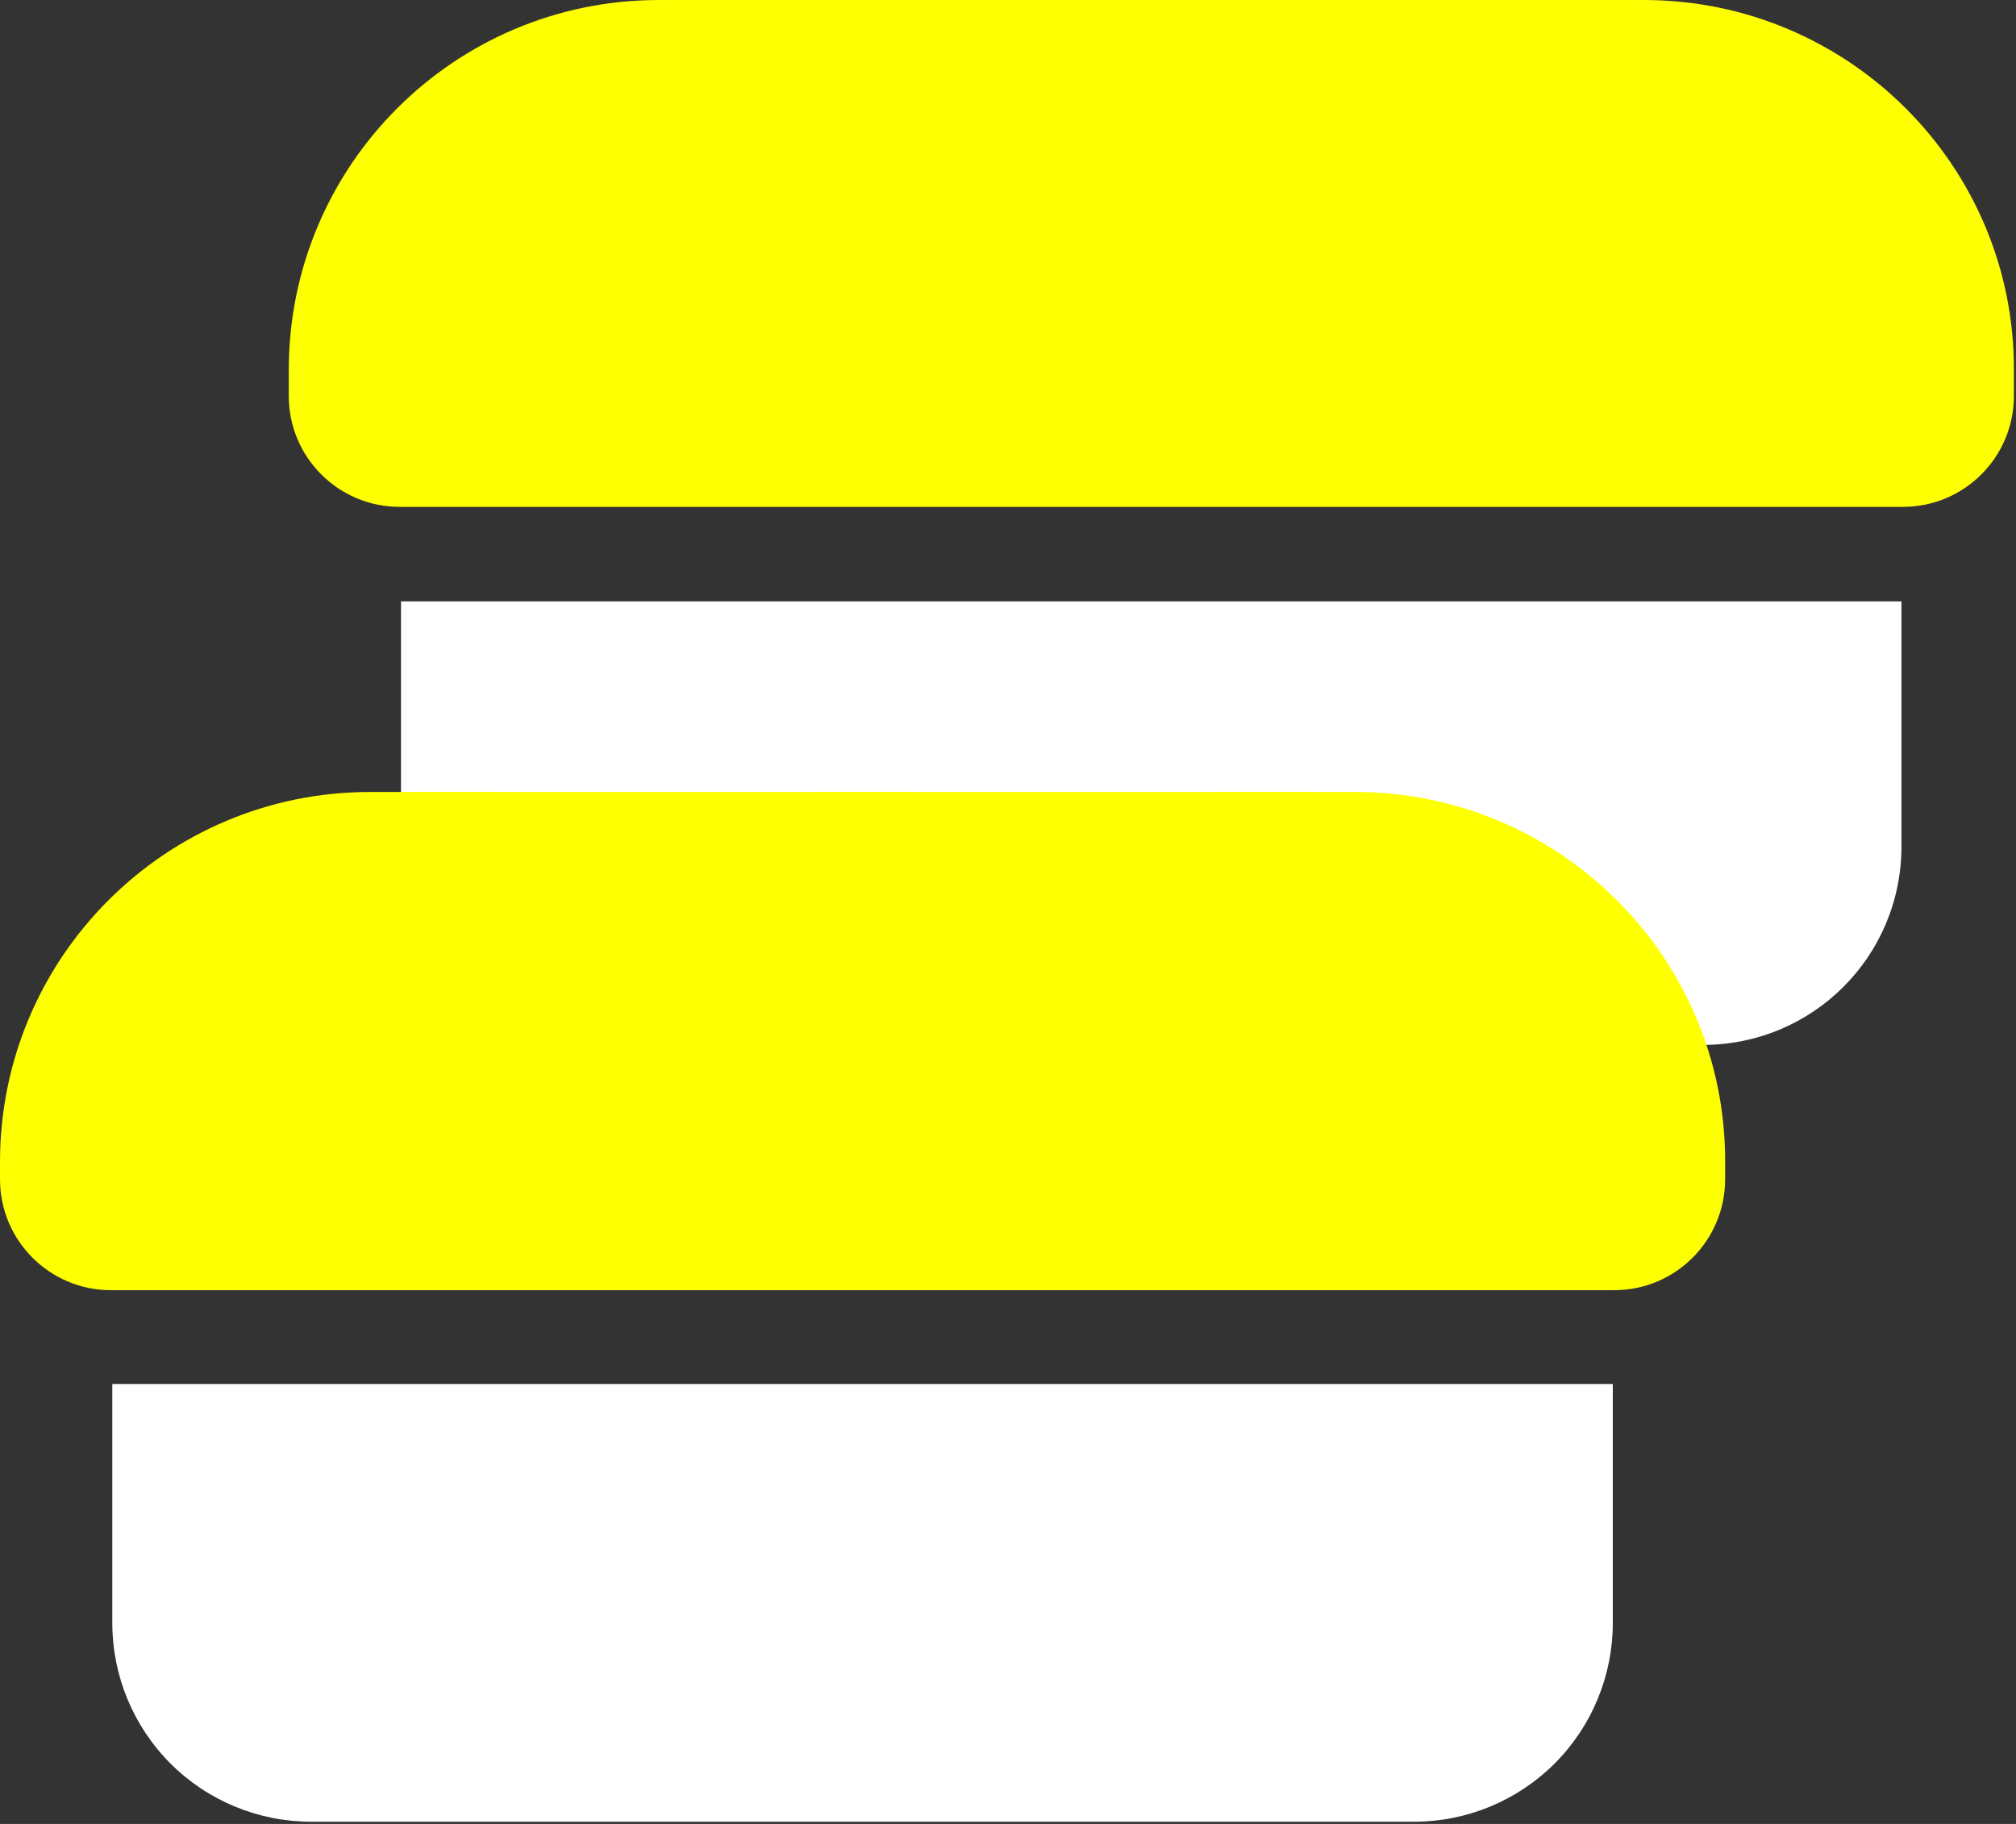
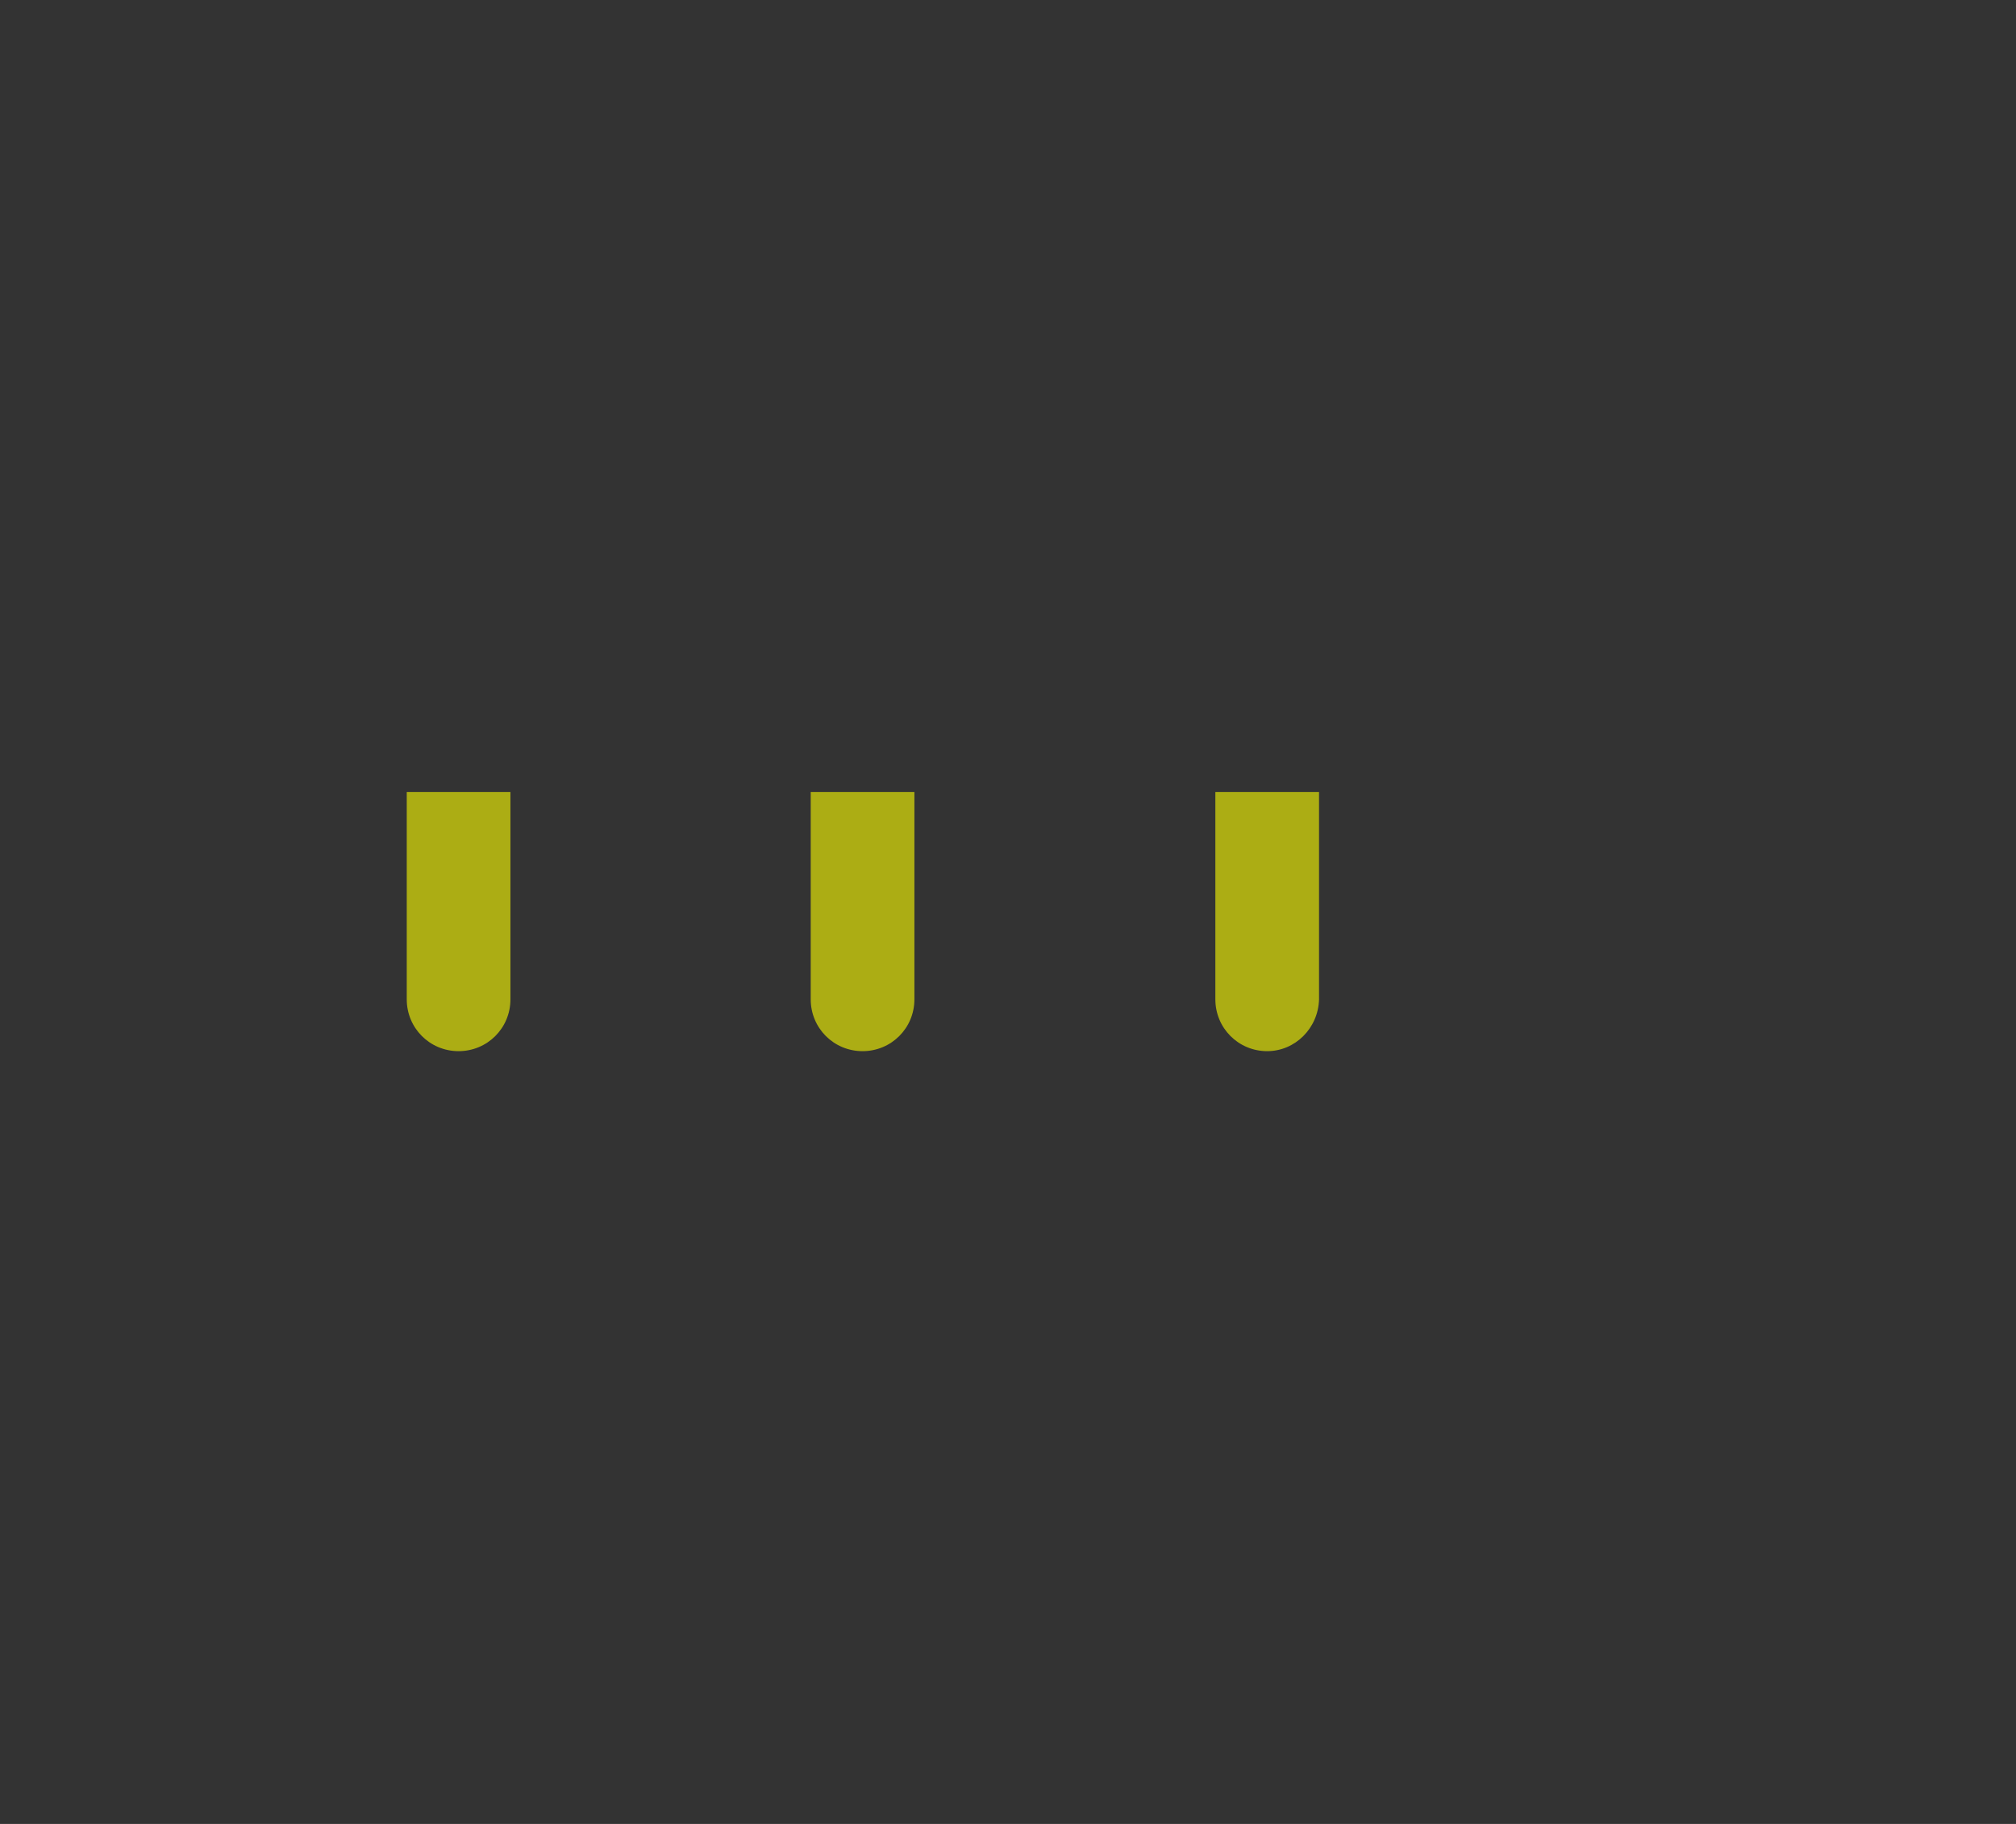
<svg xmlns="http://www.w3.org/2000/svg" width="21" height="19" viewBox="0 0 21 19" fill="none">
  <rect x="0" y="0" width="21" height="19" fill="#333333" stroke="none" />
-   <path d="M6.247 10.885H17.737C18.885 10.885 19.807 9.962 19.807 8.815V6.265H4.177V8.815C4.177 9.364 4.396 9.89 4.784 10.278C5.172 10.667 5.698 10.885 6.247 10.885ZM3.24 18.977H14.73C15.279 18.977 15.805 18.759 16.194 18.371C16.582 17.983 16.8 17.456 16.8 16.907V14.417H1.17V16.907C1.17 17.456 1.388 17.983 1.776 18.371C2.164 18.759 2.691 18.977 3.24 18.977Z" fill="white" />
-   <path d="M17.123 0H6.863C4.733 0 3.008 1.725 3.008 3.855V4.125C3.008 4.763 3.525 5.28 4.163 5.28H19.823C20.46 5.28 20.978 4.763 20.978 4.125V3.855C20.985 1.725 19.253 0 17.123 0Z" fill="#FEFF01" />
-   <path d="M7.785 2.7C7.485 2.7 7.245 2.46 7.245 2.16V0H8.325V2.16C8.325 2.46 8.085 2.7 7.785 2.7ZM11.993 2.7C11.693 2.7 11.453 2.46 11.453 2.16V0H12.533V2.16C12.533 2.46 12.293 2.7 11.993 2.7ZM15.668 2.16C15.668 2.46 15.908 2.7 16.208 2.7C16.5 2.7 16.74 2.46 16.748 2.16V0H15.668V2.16Z" fill="#FEFF01" />
-   <path d="M14.115 8.25H3.855C1.725 8.25 0 9.975 0 12.105V12.285C0 12.922 0.517 13.44 1.155 13.44H16.815C17.453 13.44 17.97 12.922 17.97 12.285V12.105C17.977 9.975 16.245 8.25 14.115 8.25Z" fill="#FEFF01" />
  <path opacity="0.6" d="M4.777 10.95C4.477 10.95 4.237 10.71 4.237 10.41V8.25H5.317V10.41C5.317 10.71 5.077 10.95 4.777 10.95ZM8.985 10.95C8.685 10.95 8.445 10.71 8.445 10.41V8.25H9.525V10.41C9.525 10.71 9.285 10.95 8.985 10.95ZM12.66 10.41C12.66 10.71 12.9 10.95 13.2 10.95C13.492 10.95 13.732 10.71 13.74 10.41V8.25H12.66V10.41Z" fill="#FEFF01" />
</svg>